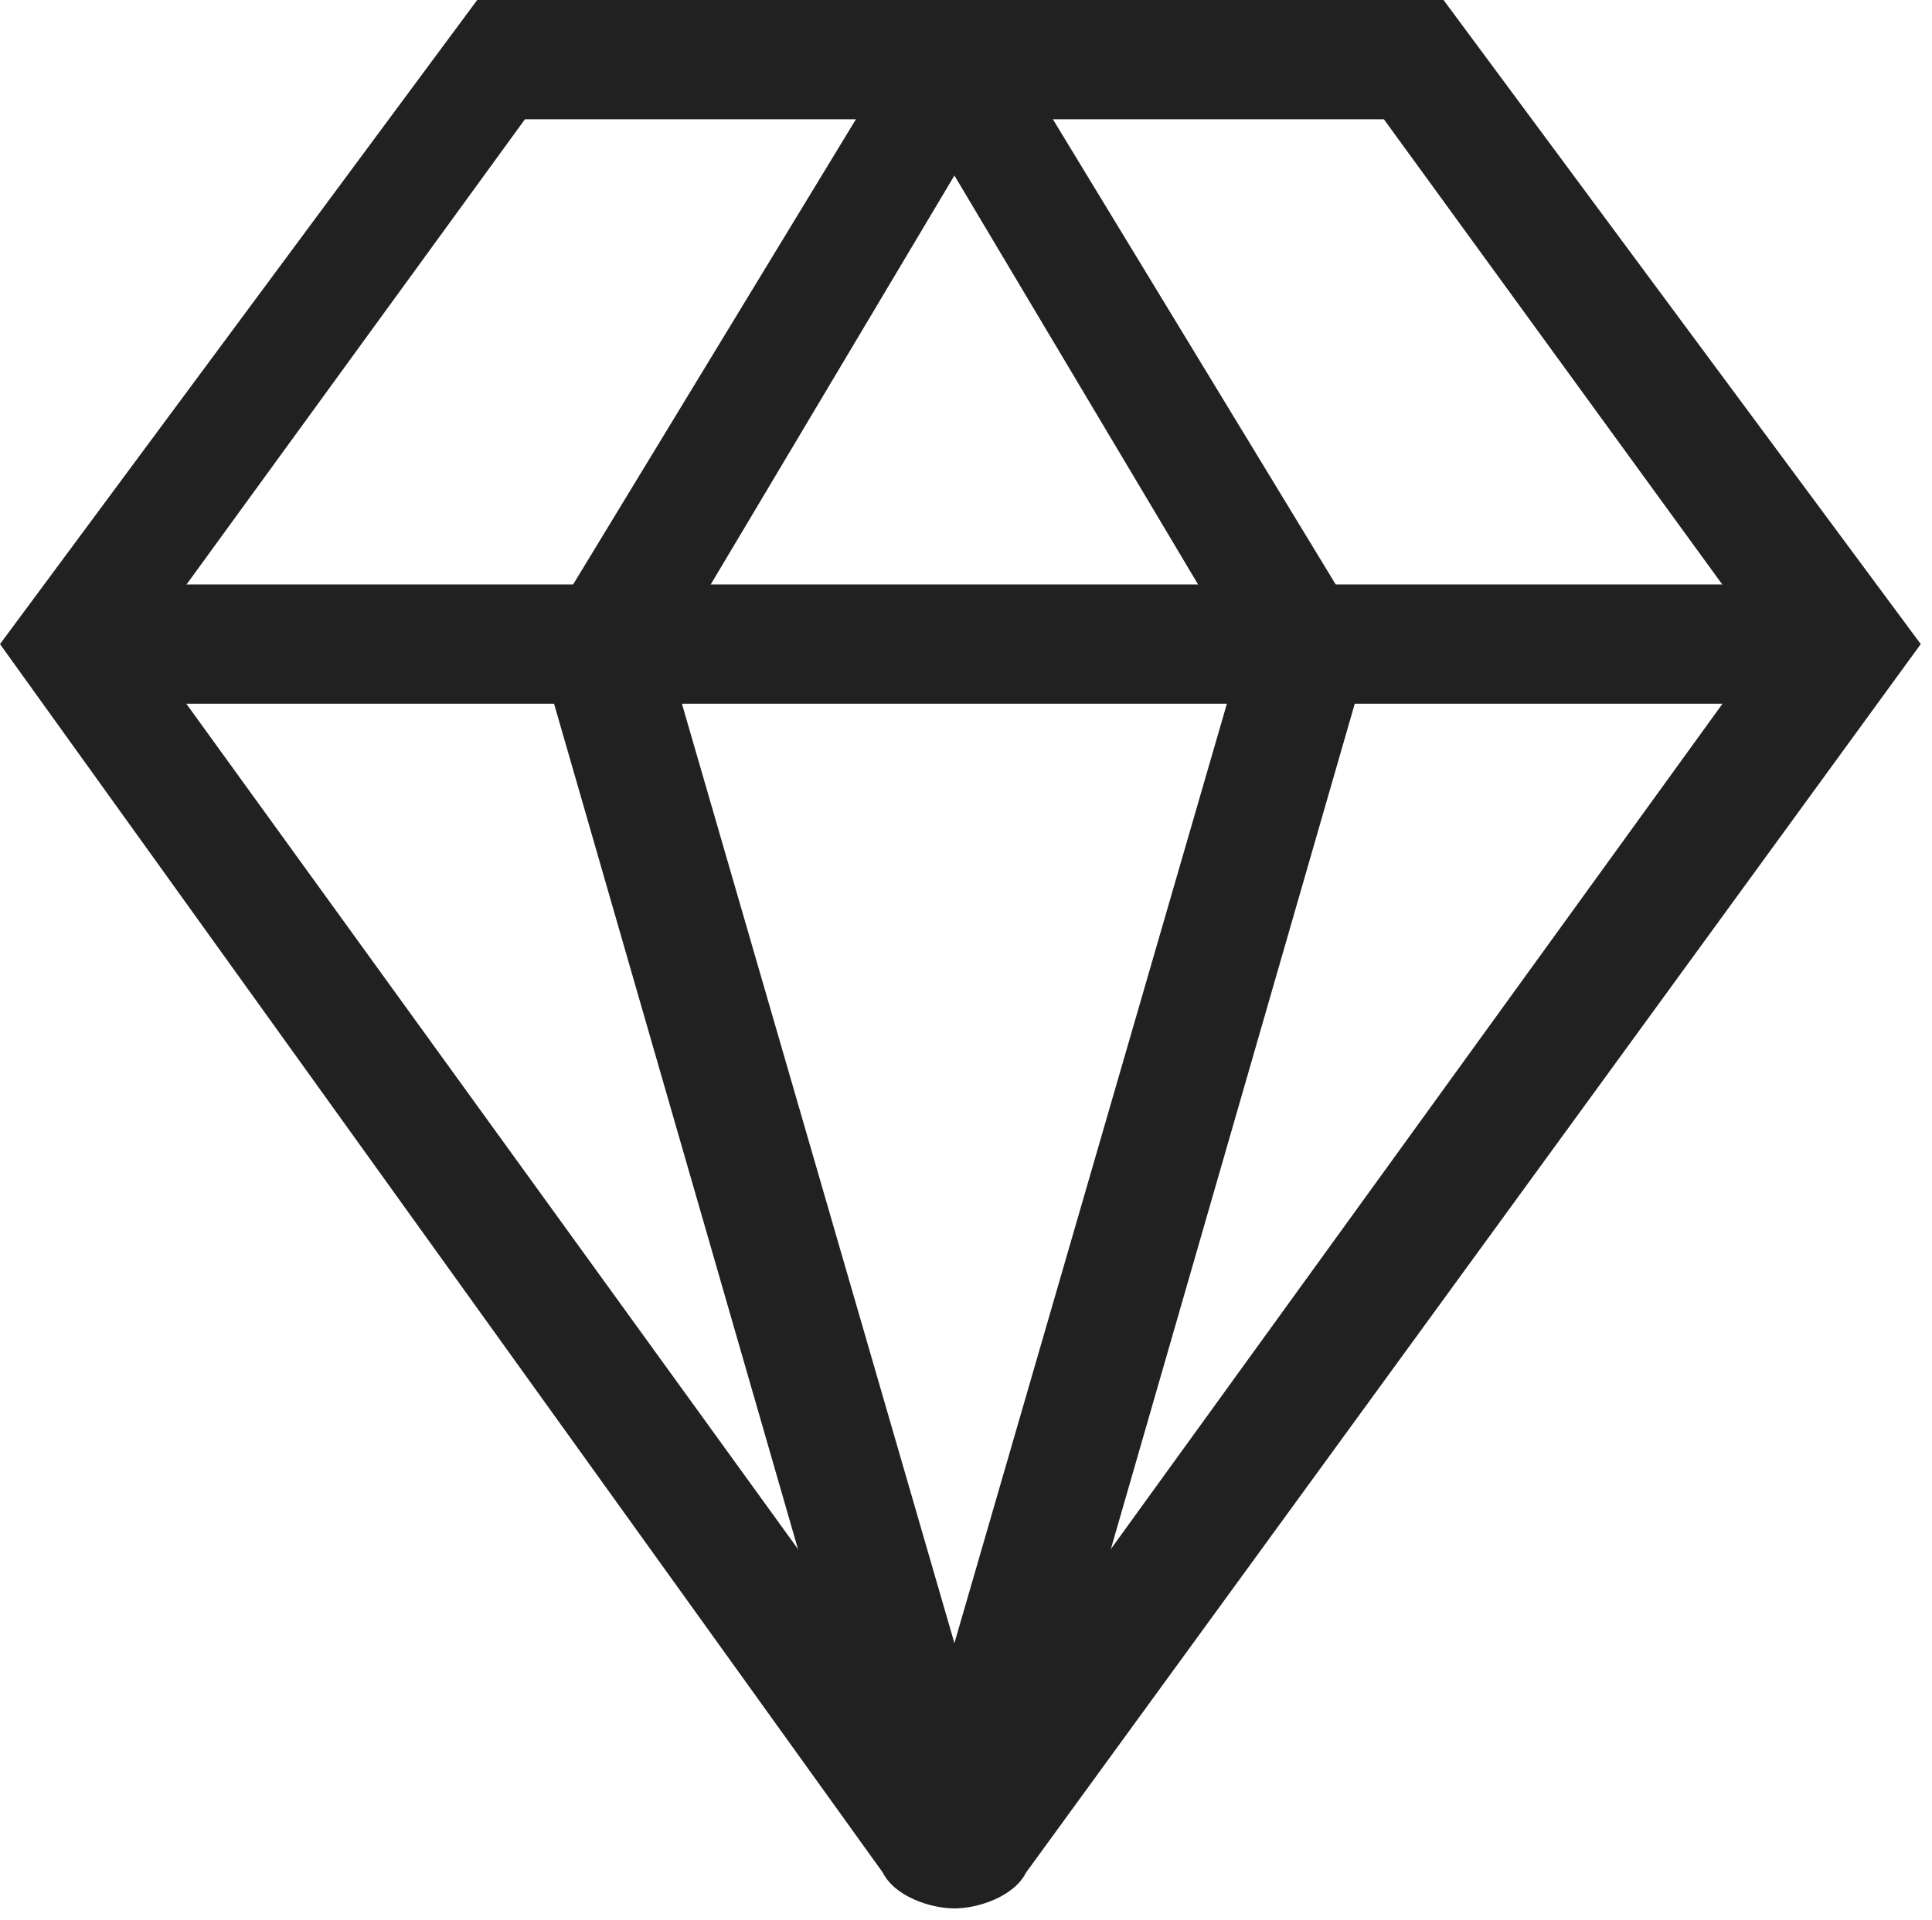
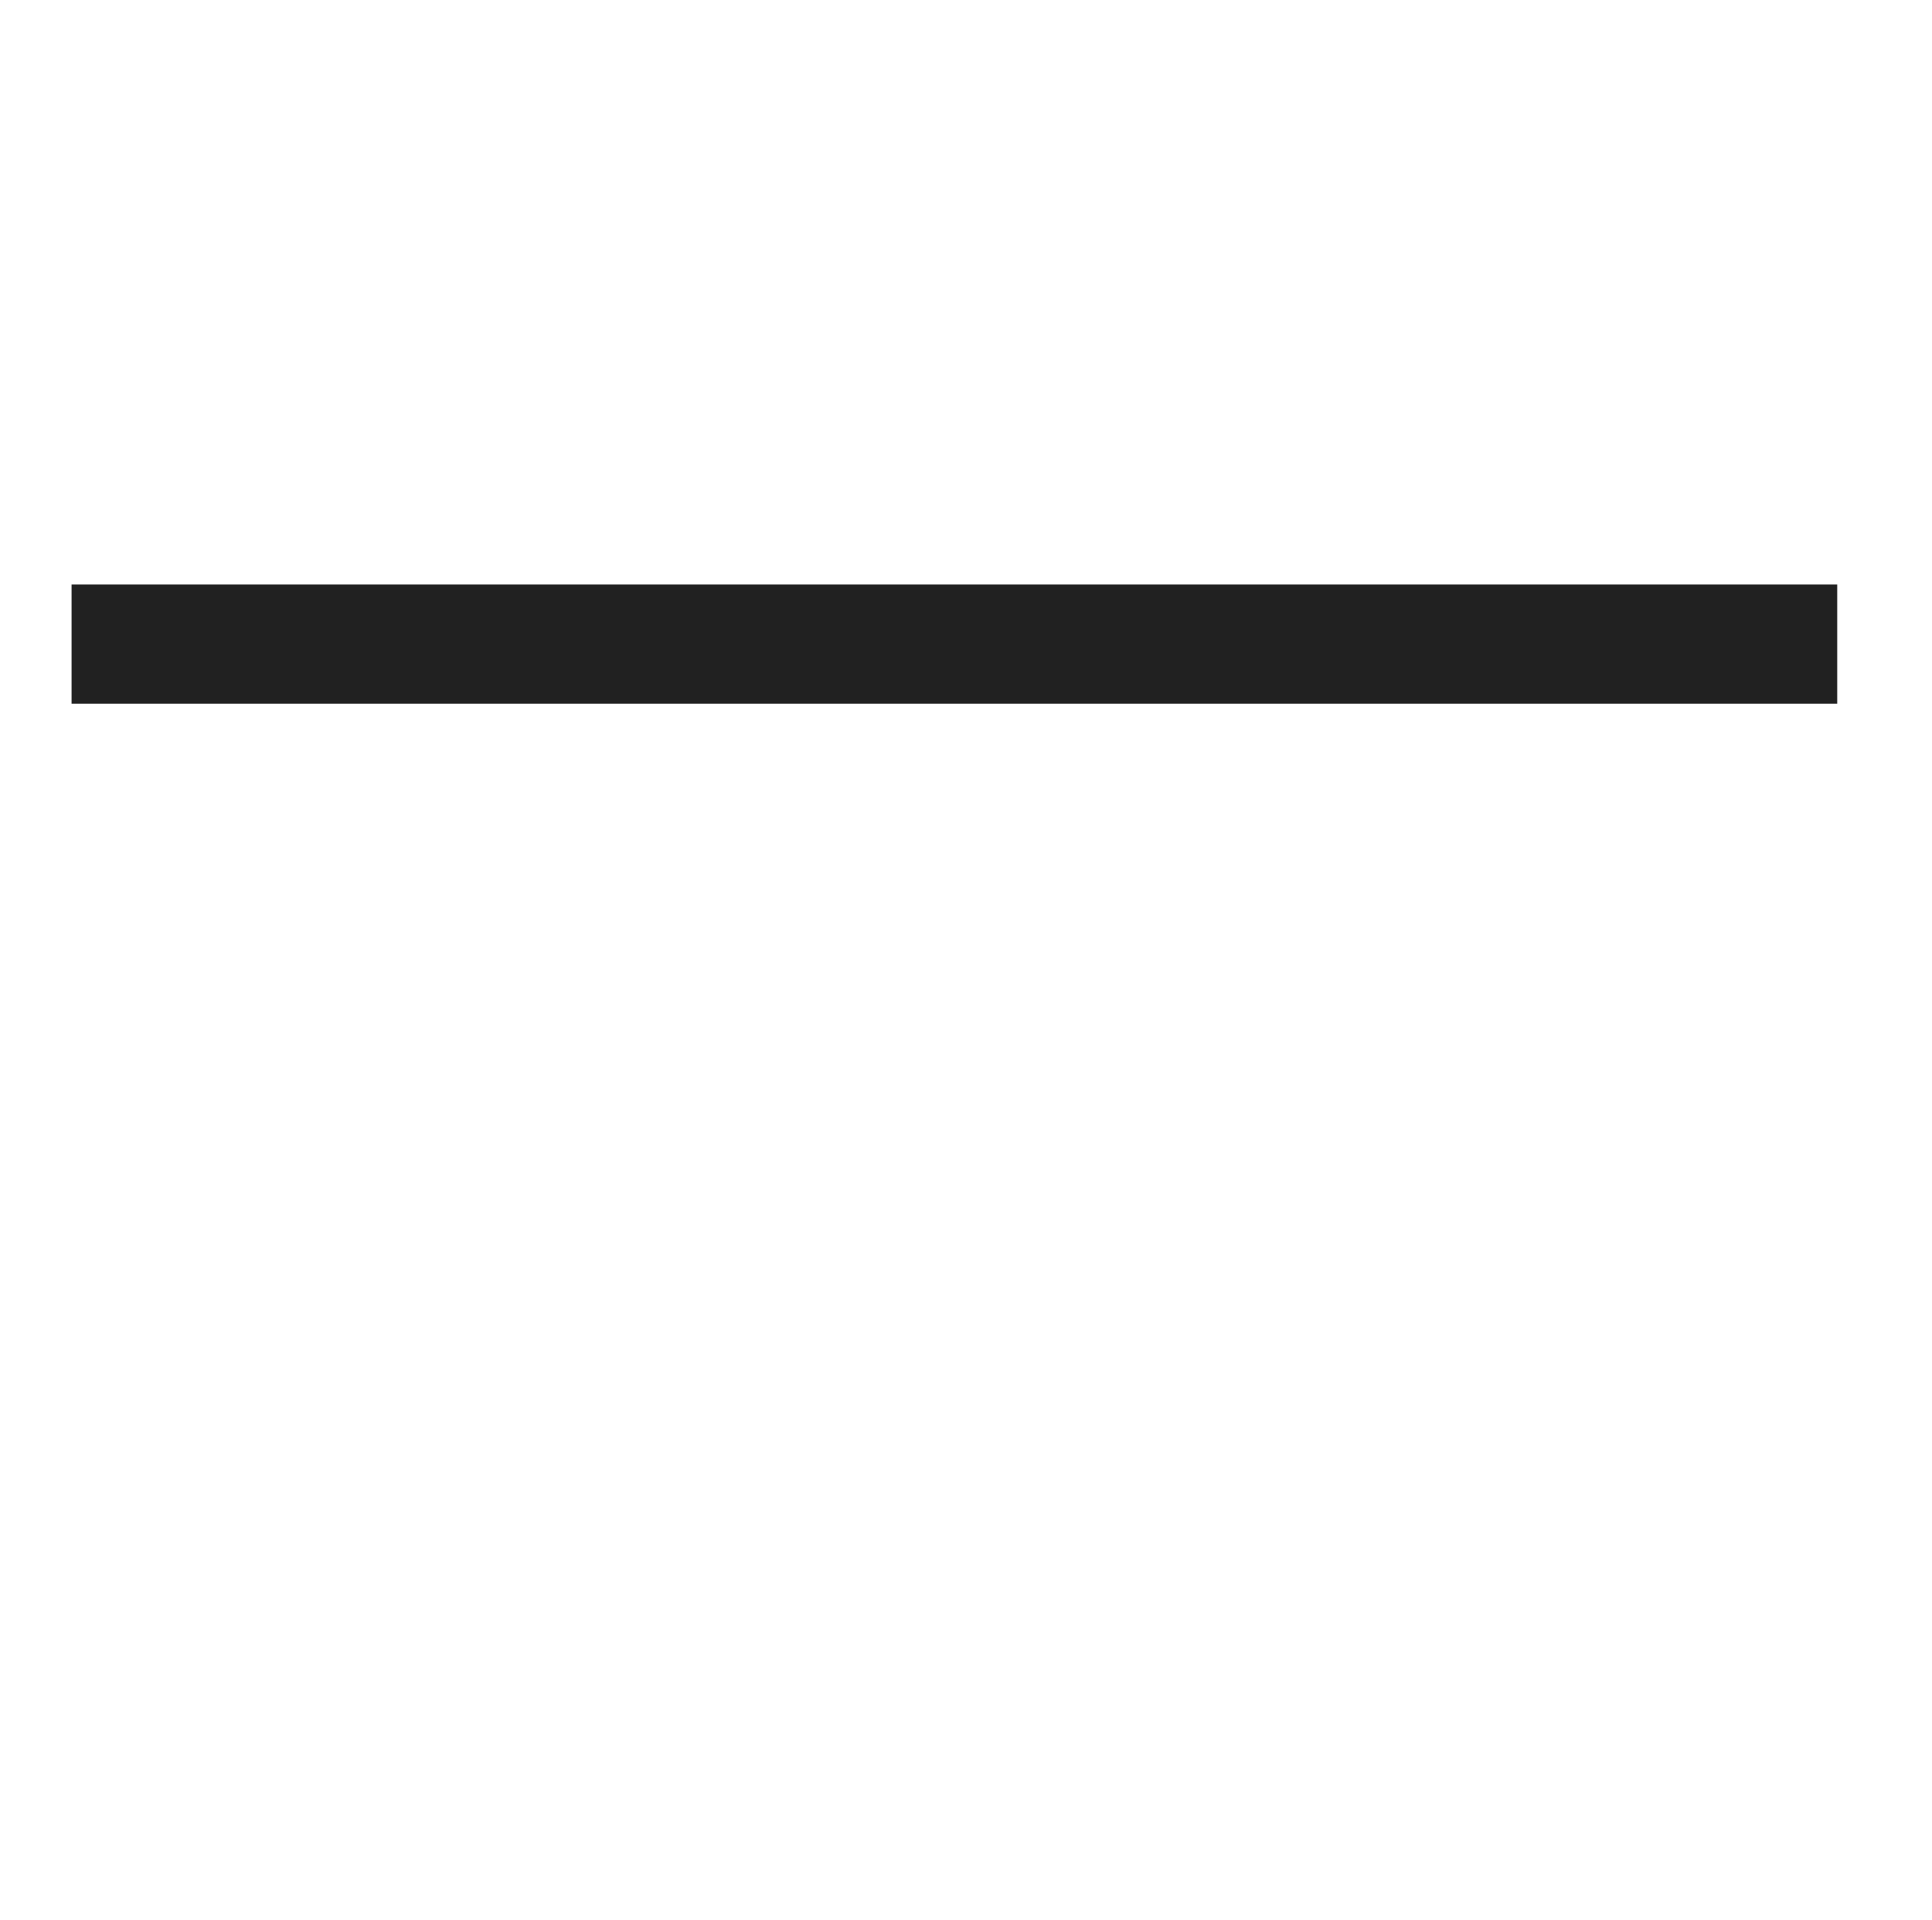
<svg xmlns="http://www.w3.org/2000/svg" t="1757657251151" class="icon" viewBox="0 0 1030 1024" version="1.1" p-id="7953" width="56.328" height="56">
-   <path d="M508.82 1017.64c-12.72 0-31.801-6.36-38.161-19.081L0 343.453 254.41 0h515.18l254.41 343.453-477.019 655.106c-6.36 12.72-25.441 19.081-38.161 19.081z m-12.72-57.242z m25.441 0z m-445.217-616.944L508.82 941.317l432.497-597.863L737.789 63.602H279.851L76.323 343.453z" fill="#212121" p-id="7954" />
  <path d="M38.161 311.652h941.317v63.602H38.161z" fill="#212121" p-id="7955" />
-   <path d="M477.019 1004.919l-190.807-661.466L483.379 19.081l50.882 31.801-178.087 298.932 184.447 636.025z" fill="#212121" p-id="7956" />
-   <path d="M540.621 1004.919l-63.602-19.081 184.447-636.025L483.379 50.882l50.882-31.801 197.168 324.373z" fill="#212121" p-id="7957" />
</svg>